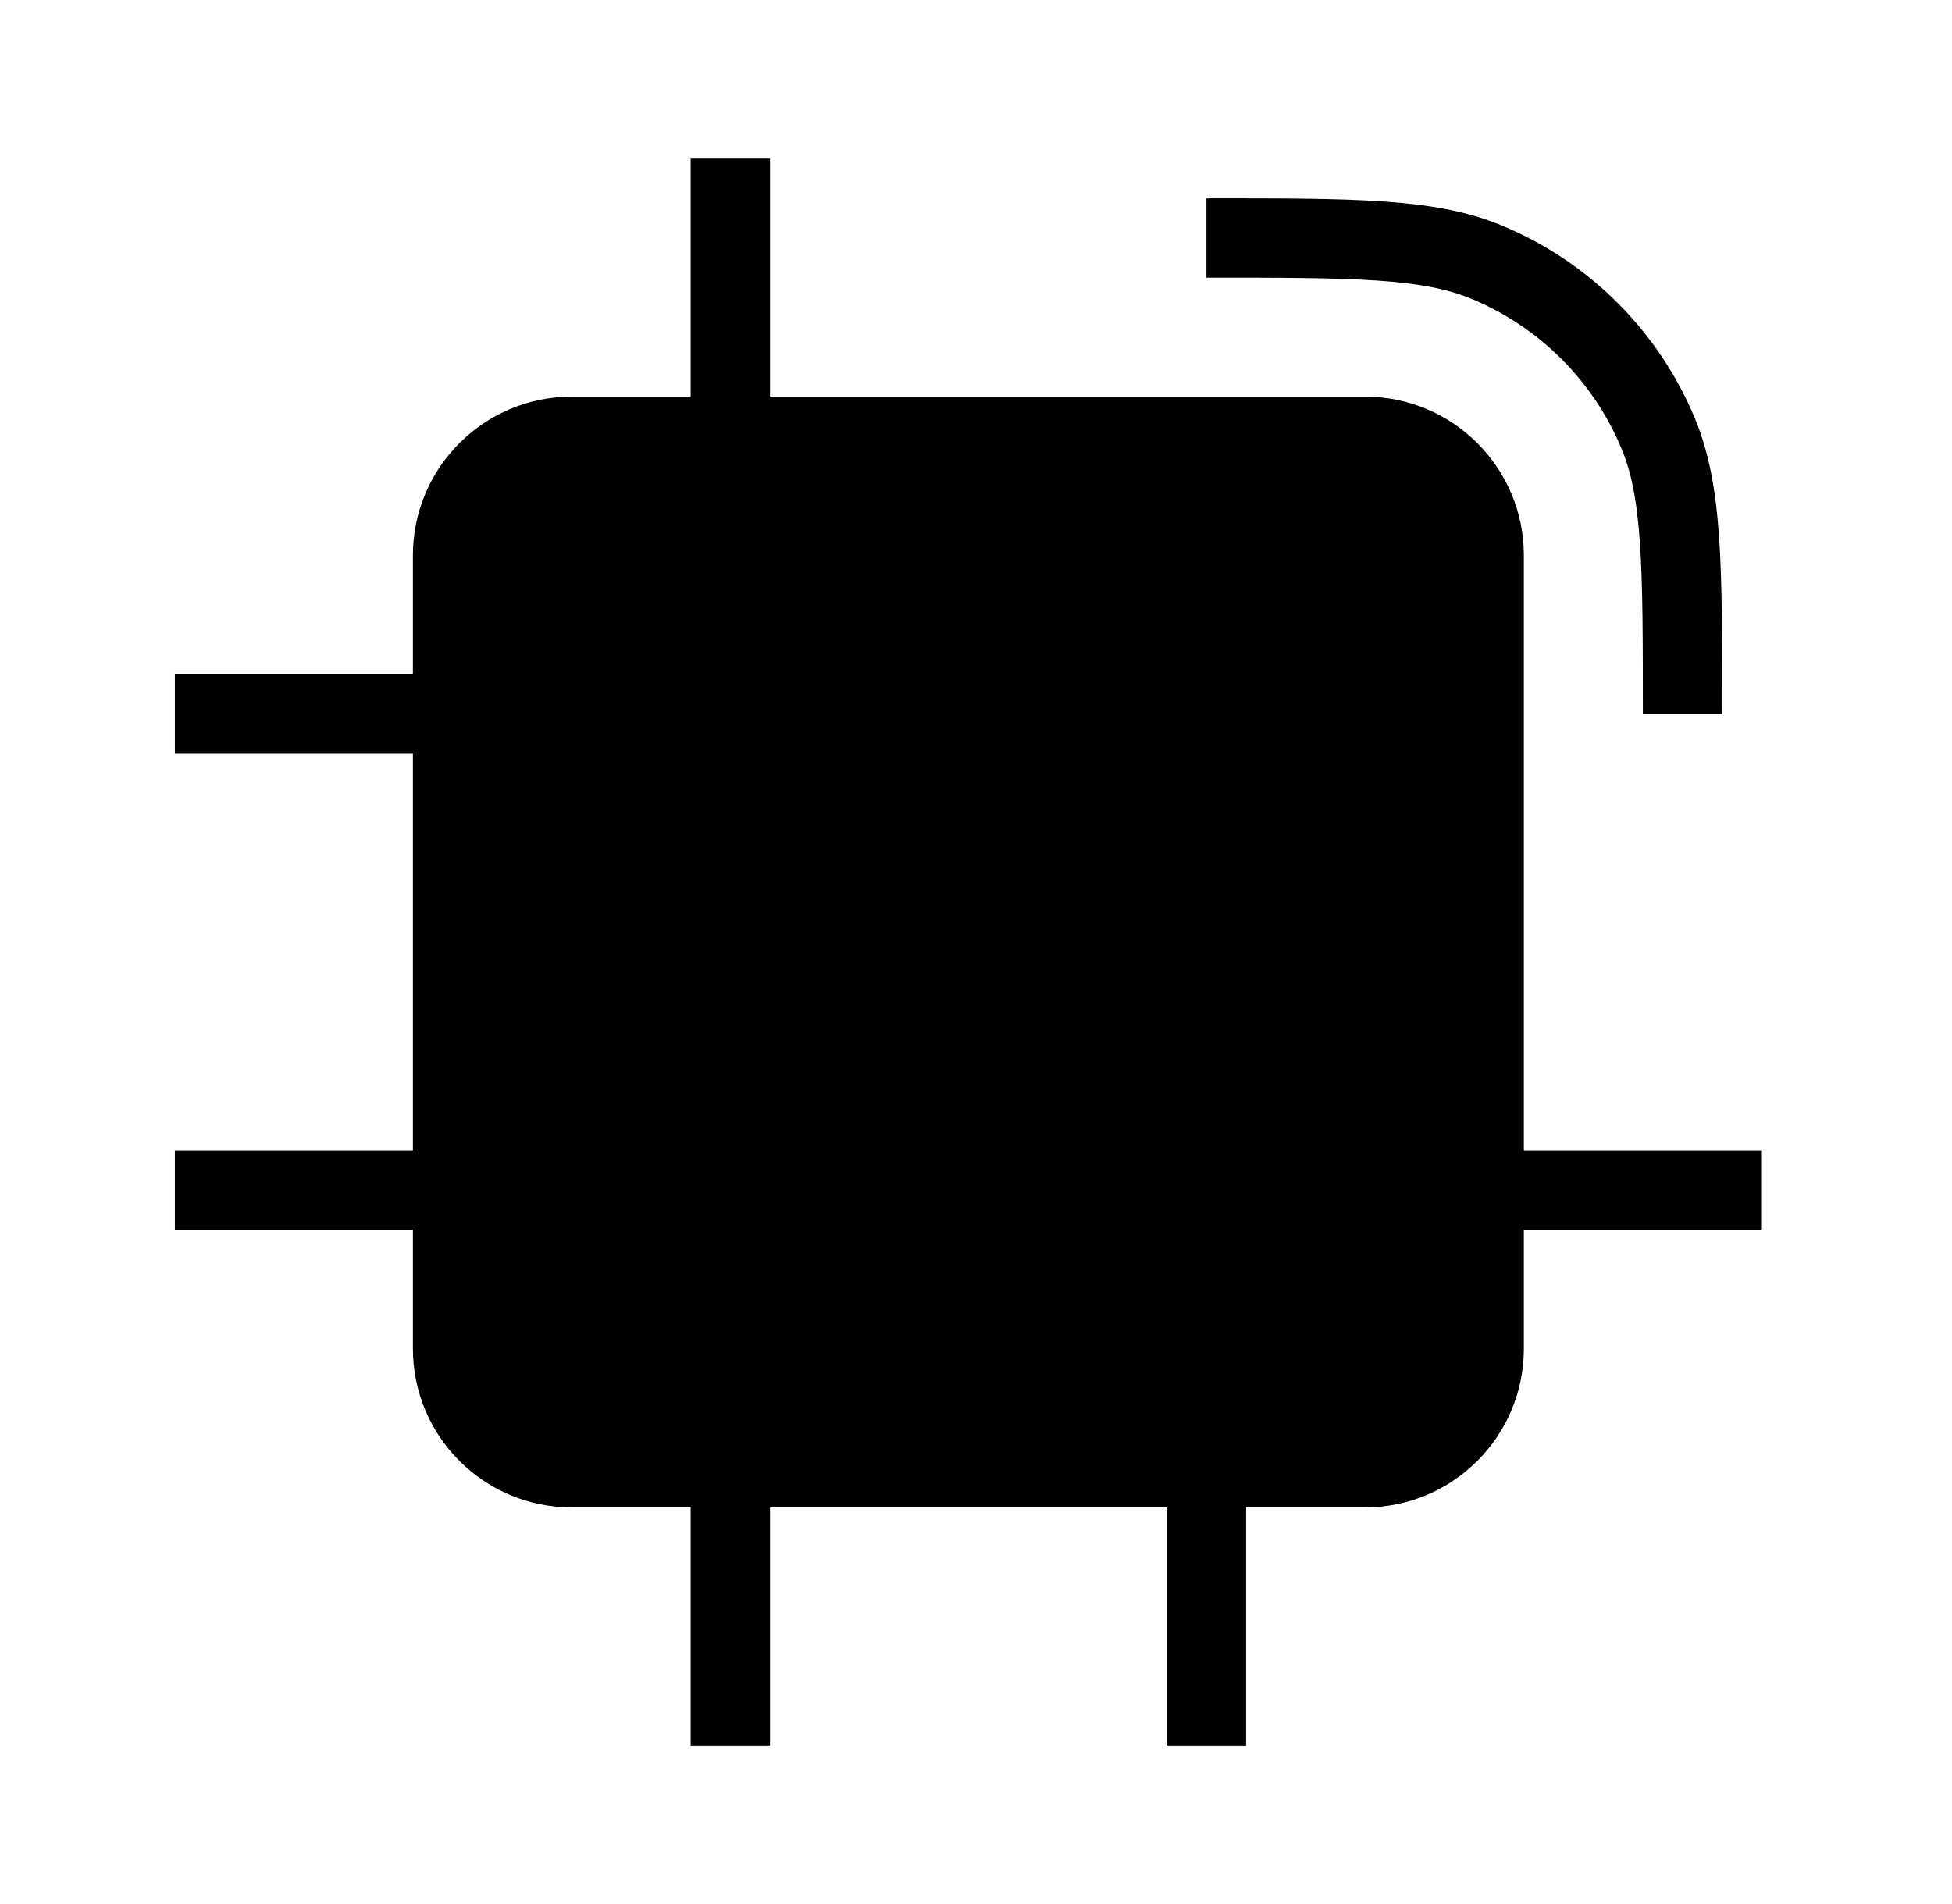
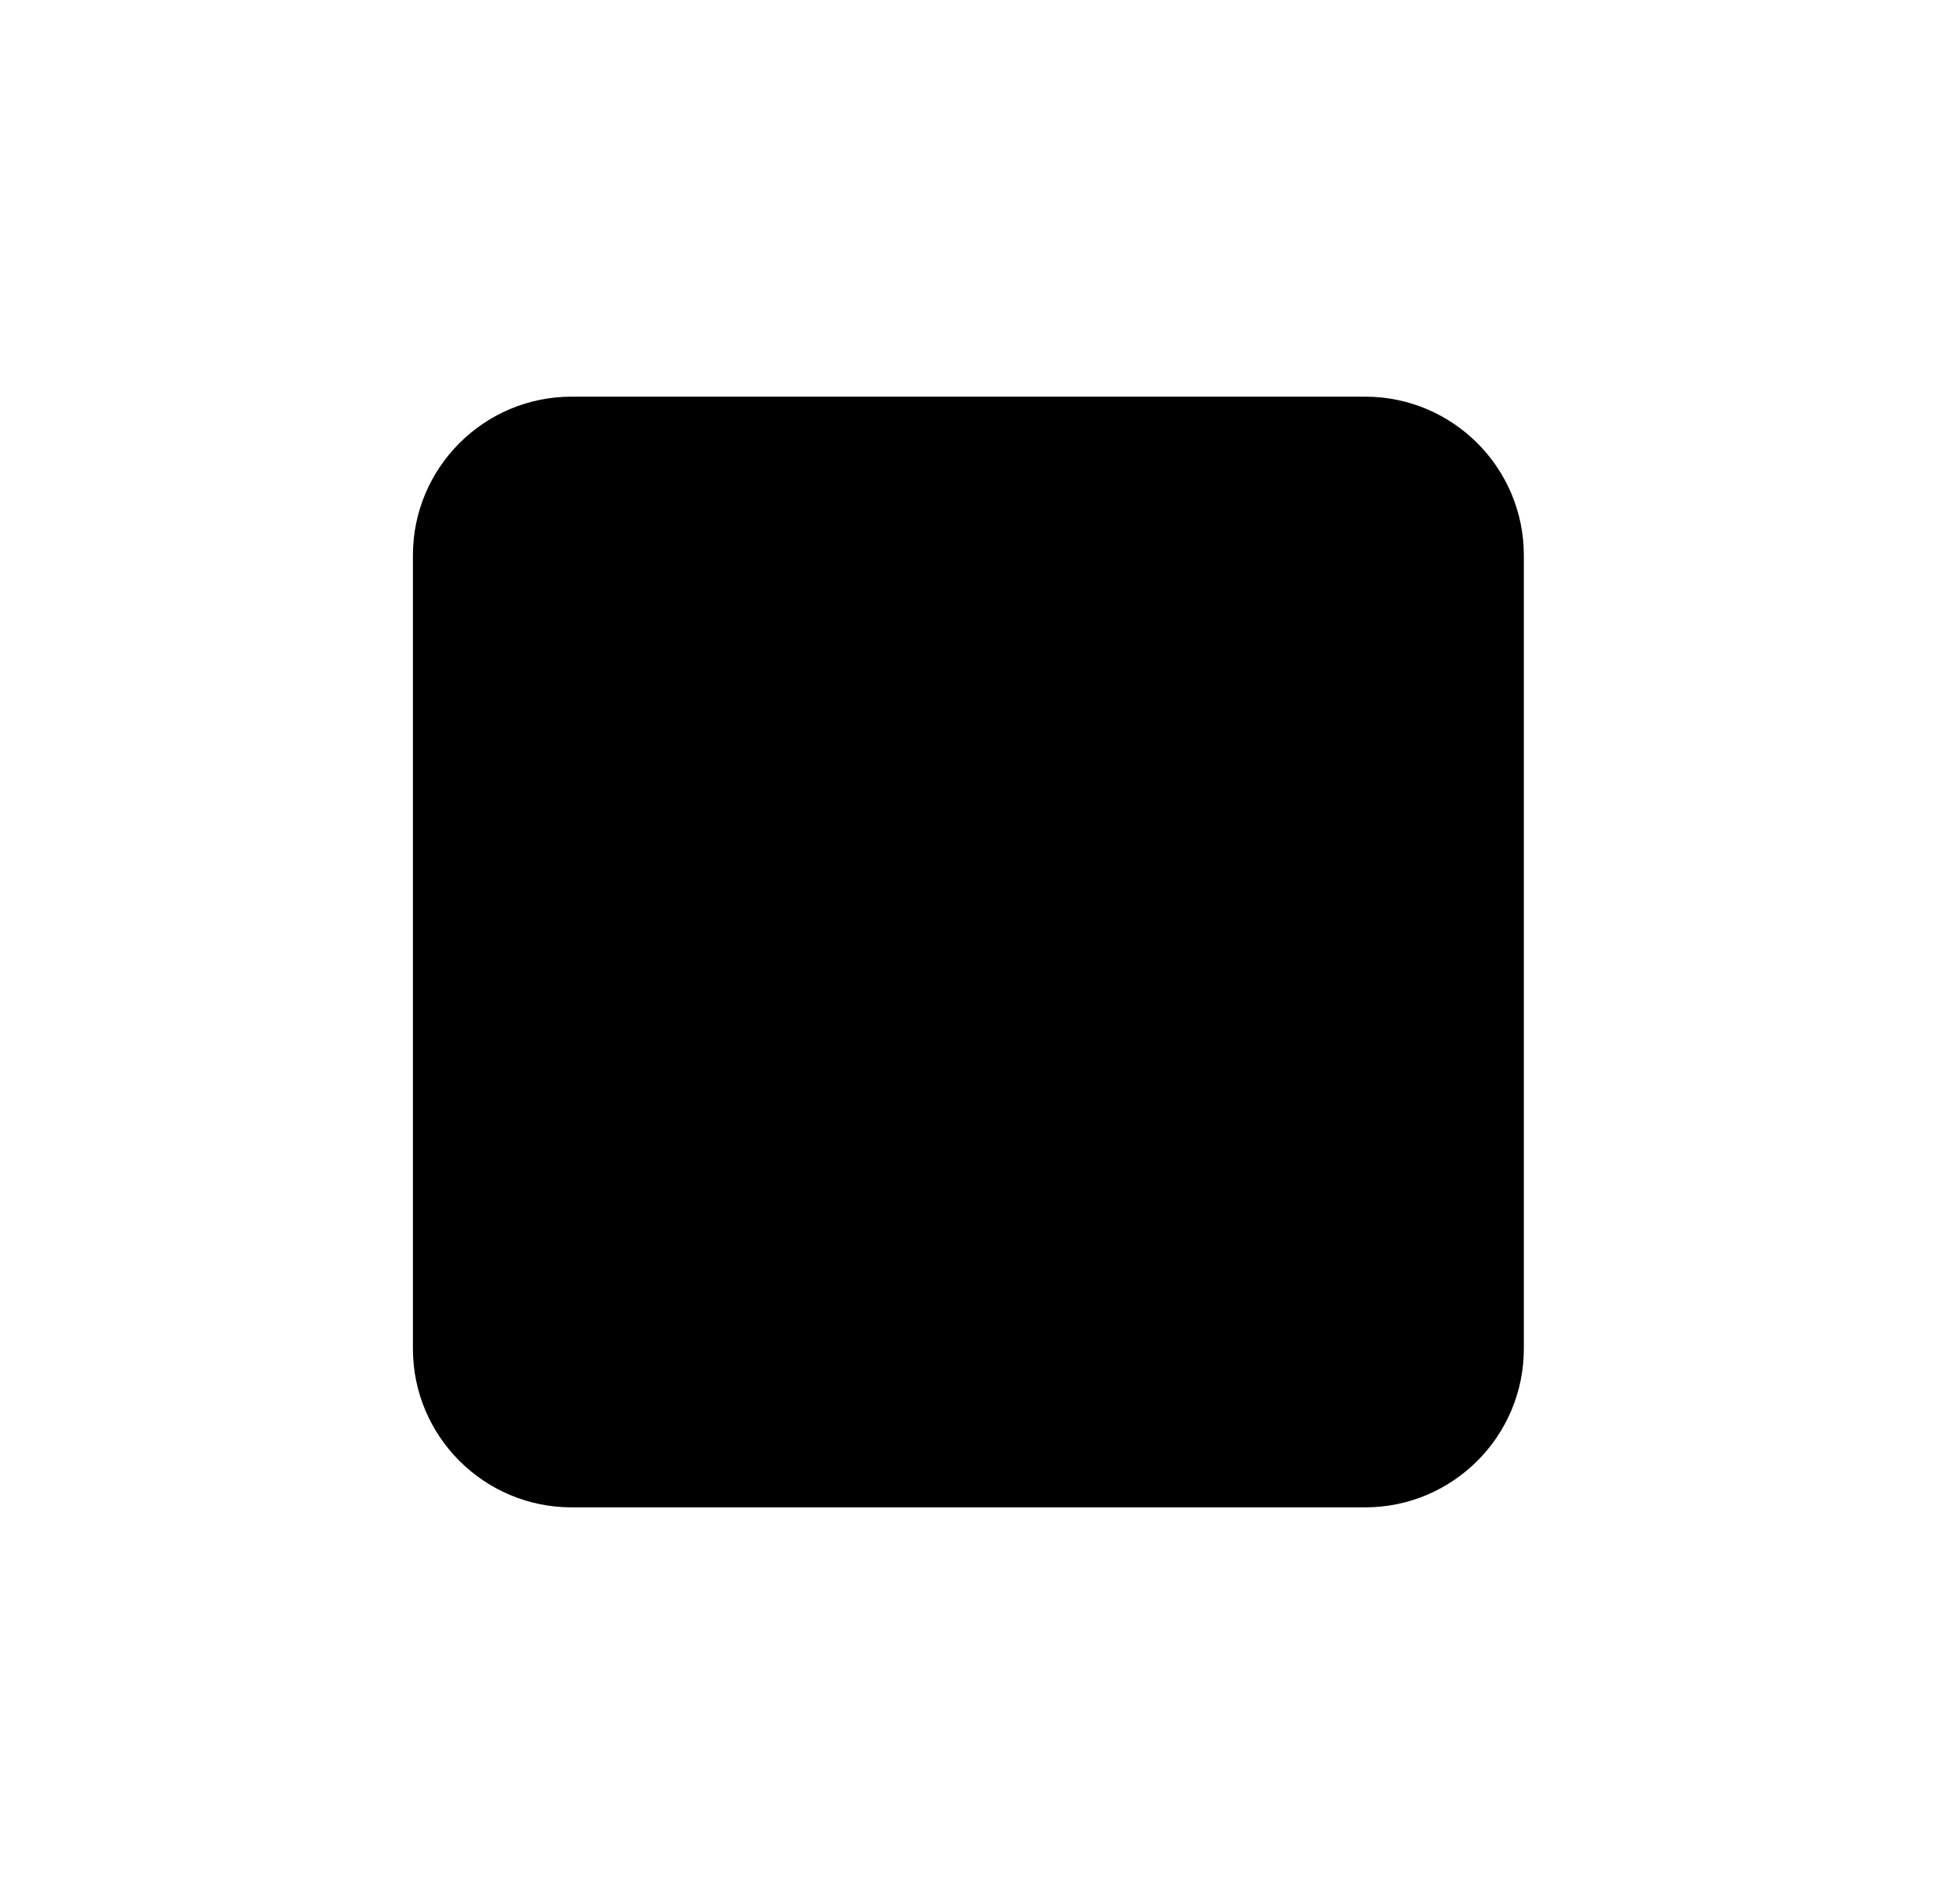
<svg xmlns="http://www.w3.org/2000/svg" width="41" height="40" viewBox="0 0 41 40" fill="none">
  <path d="M28.673 8.333H12.007C10.166 8.333 8.673 9.826 8.673 11.667V28.333C8.673 30.174 10.166 31.667 12.007 31.667H28.673C30.514 31.667 32.007 30.174 32.007 28.333V11.667C32.007 9.826 30.514 8.333 28.673 8.333Z" fill="black" />
-   <path d="M15.34 10V3.333M15.34 36.667V30M25.34 36.667V30M37.007 25H30.34M10.34 25H3.673M10.34 15H3.673M25.34 5C28.447 5 30 5 31.223 5.507C32.032 5.842 32.767 6.333 33.386 6.952C34.005 7.571 34.497 8.306 34.832 9.115C35.34 10.34 35.34 11.893 35.34 15" stroke="black" stroke-width="1.667" />
</svg>